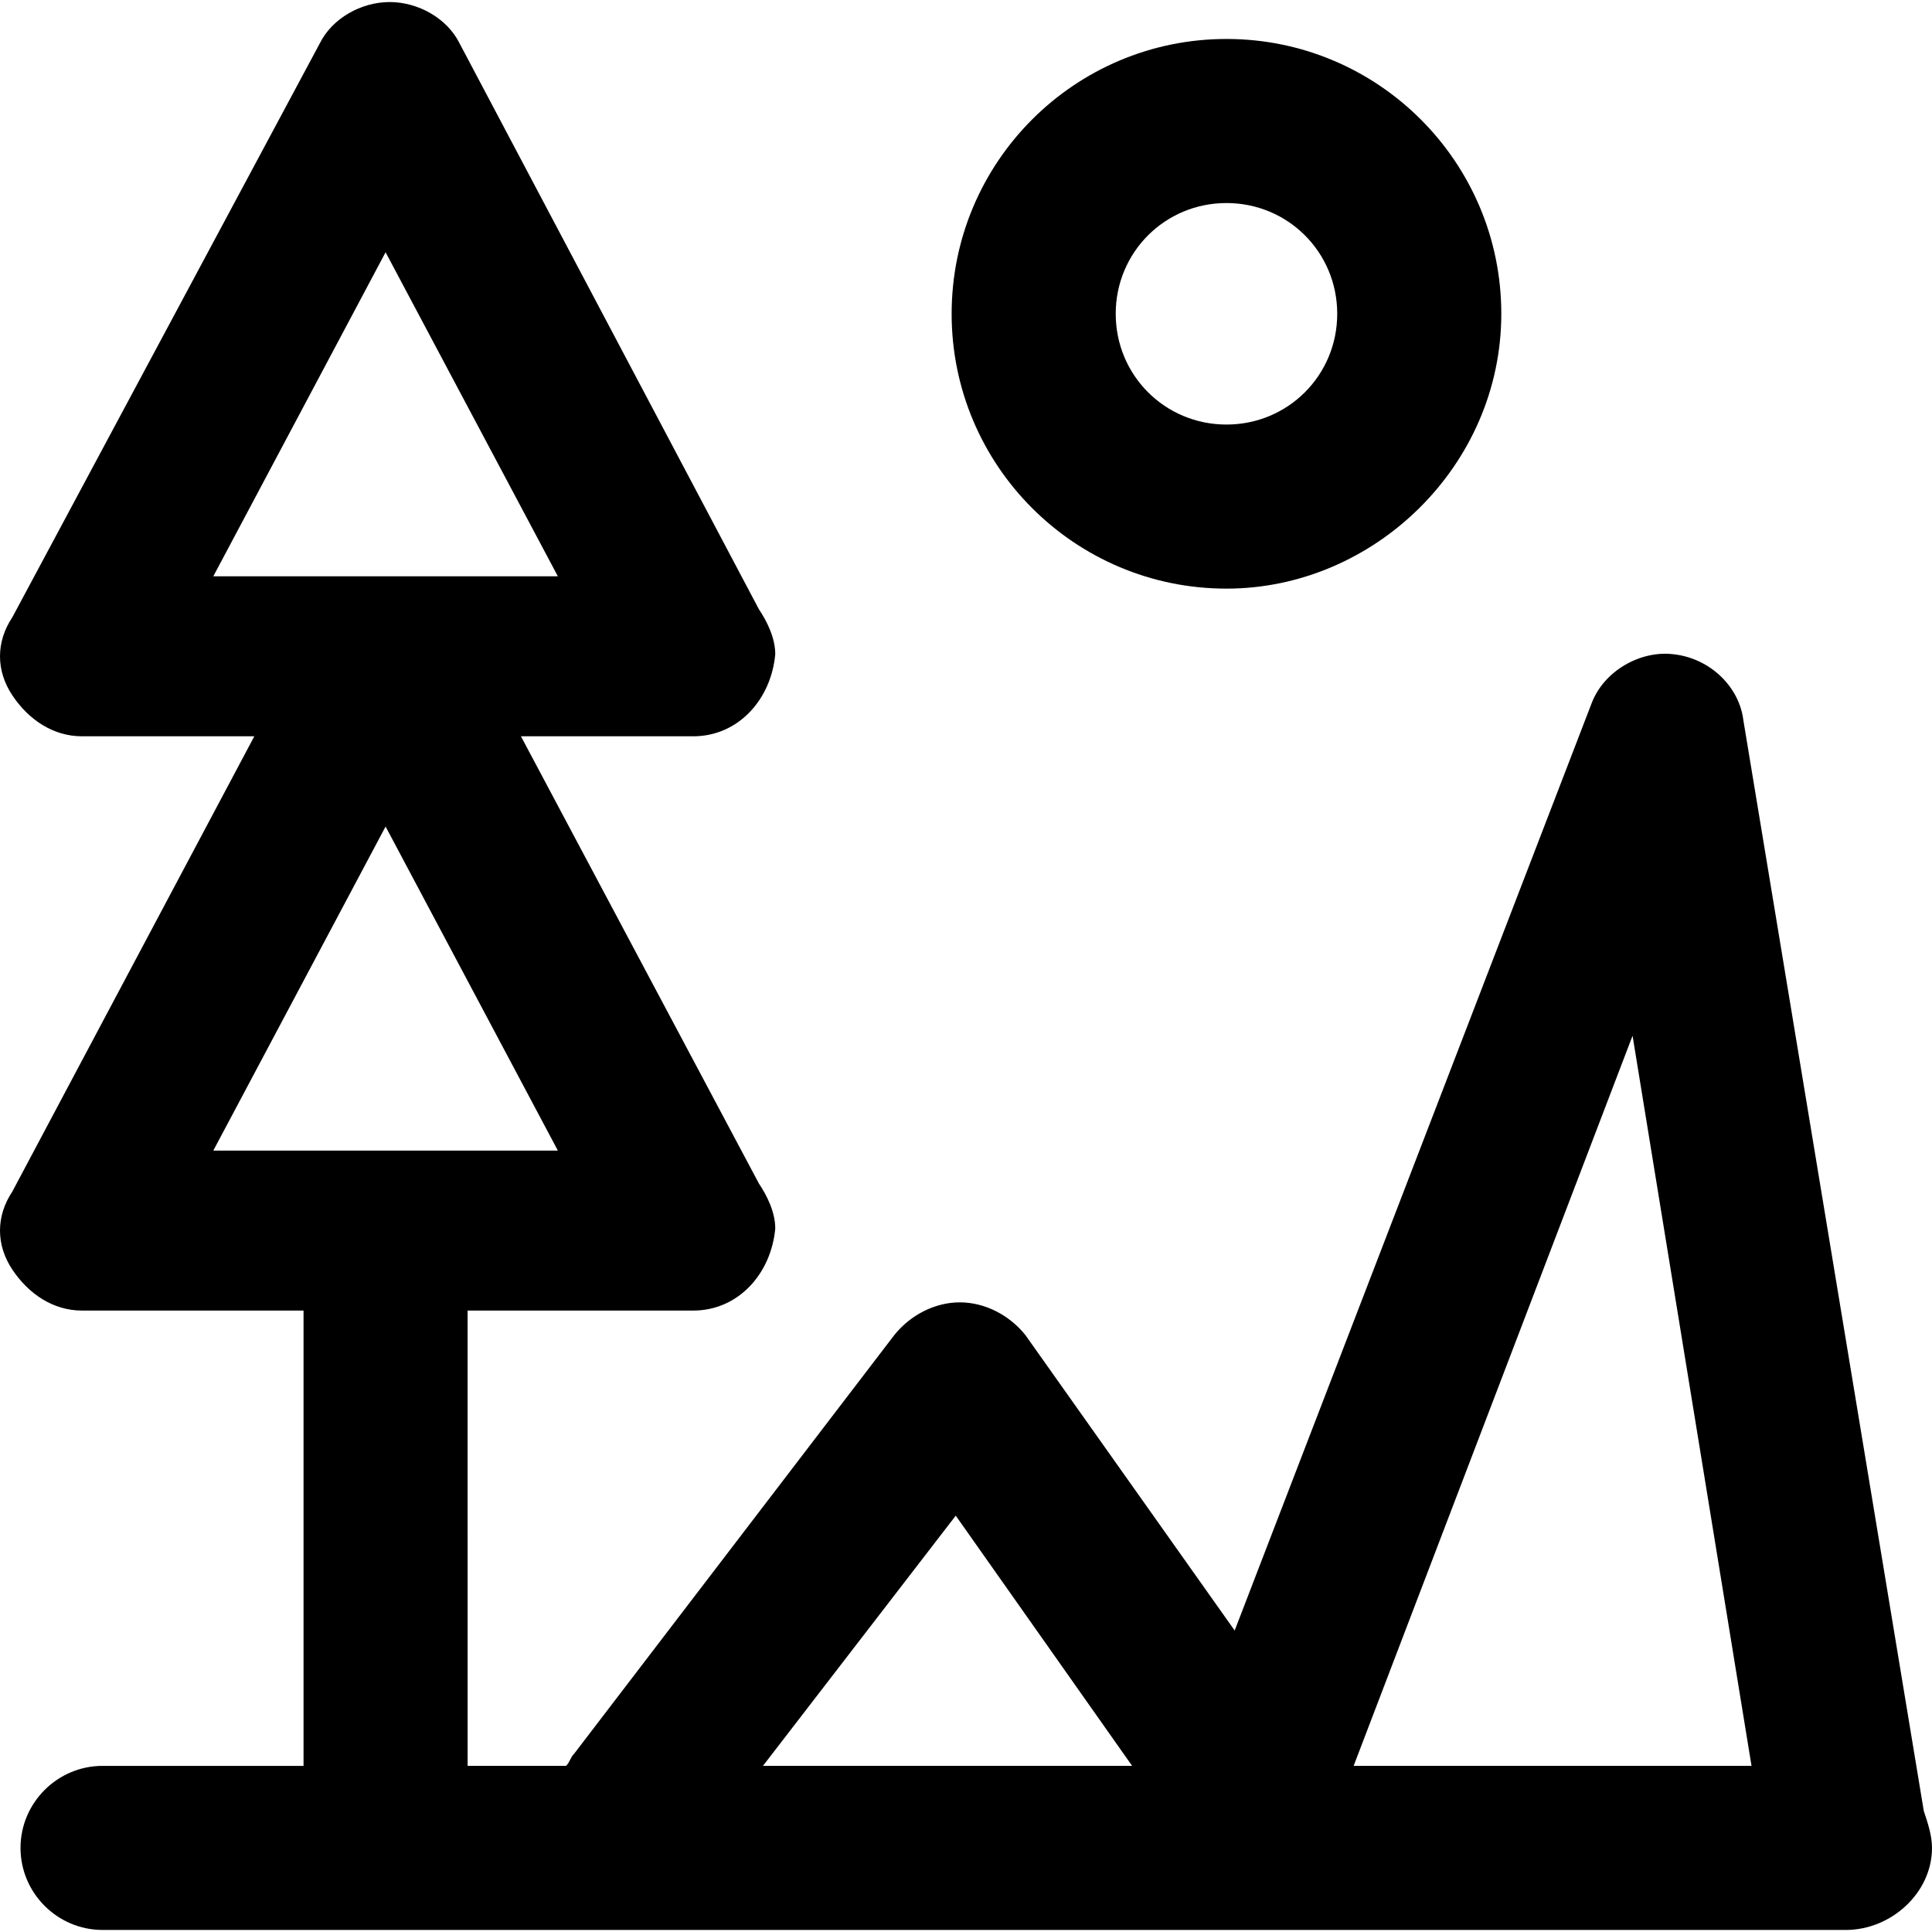
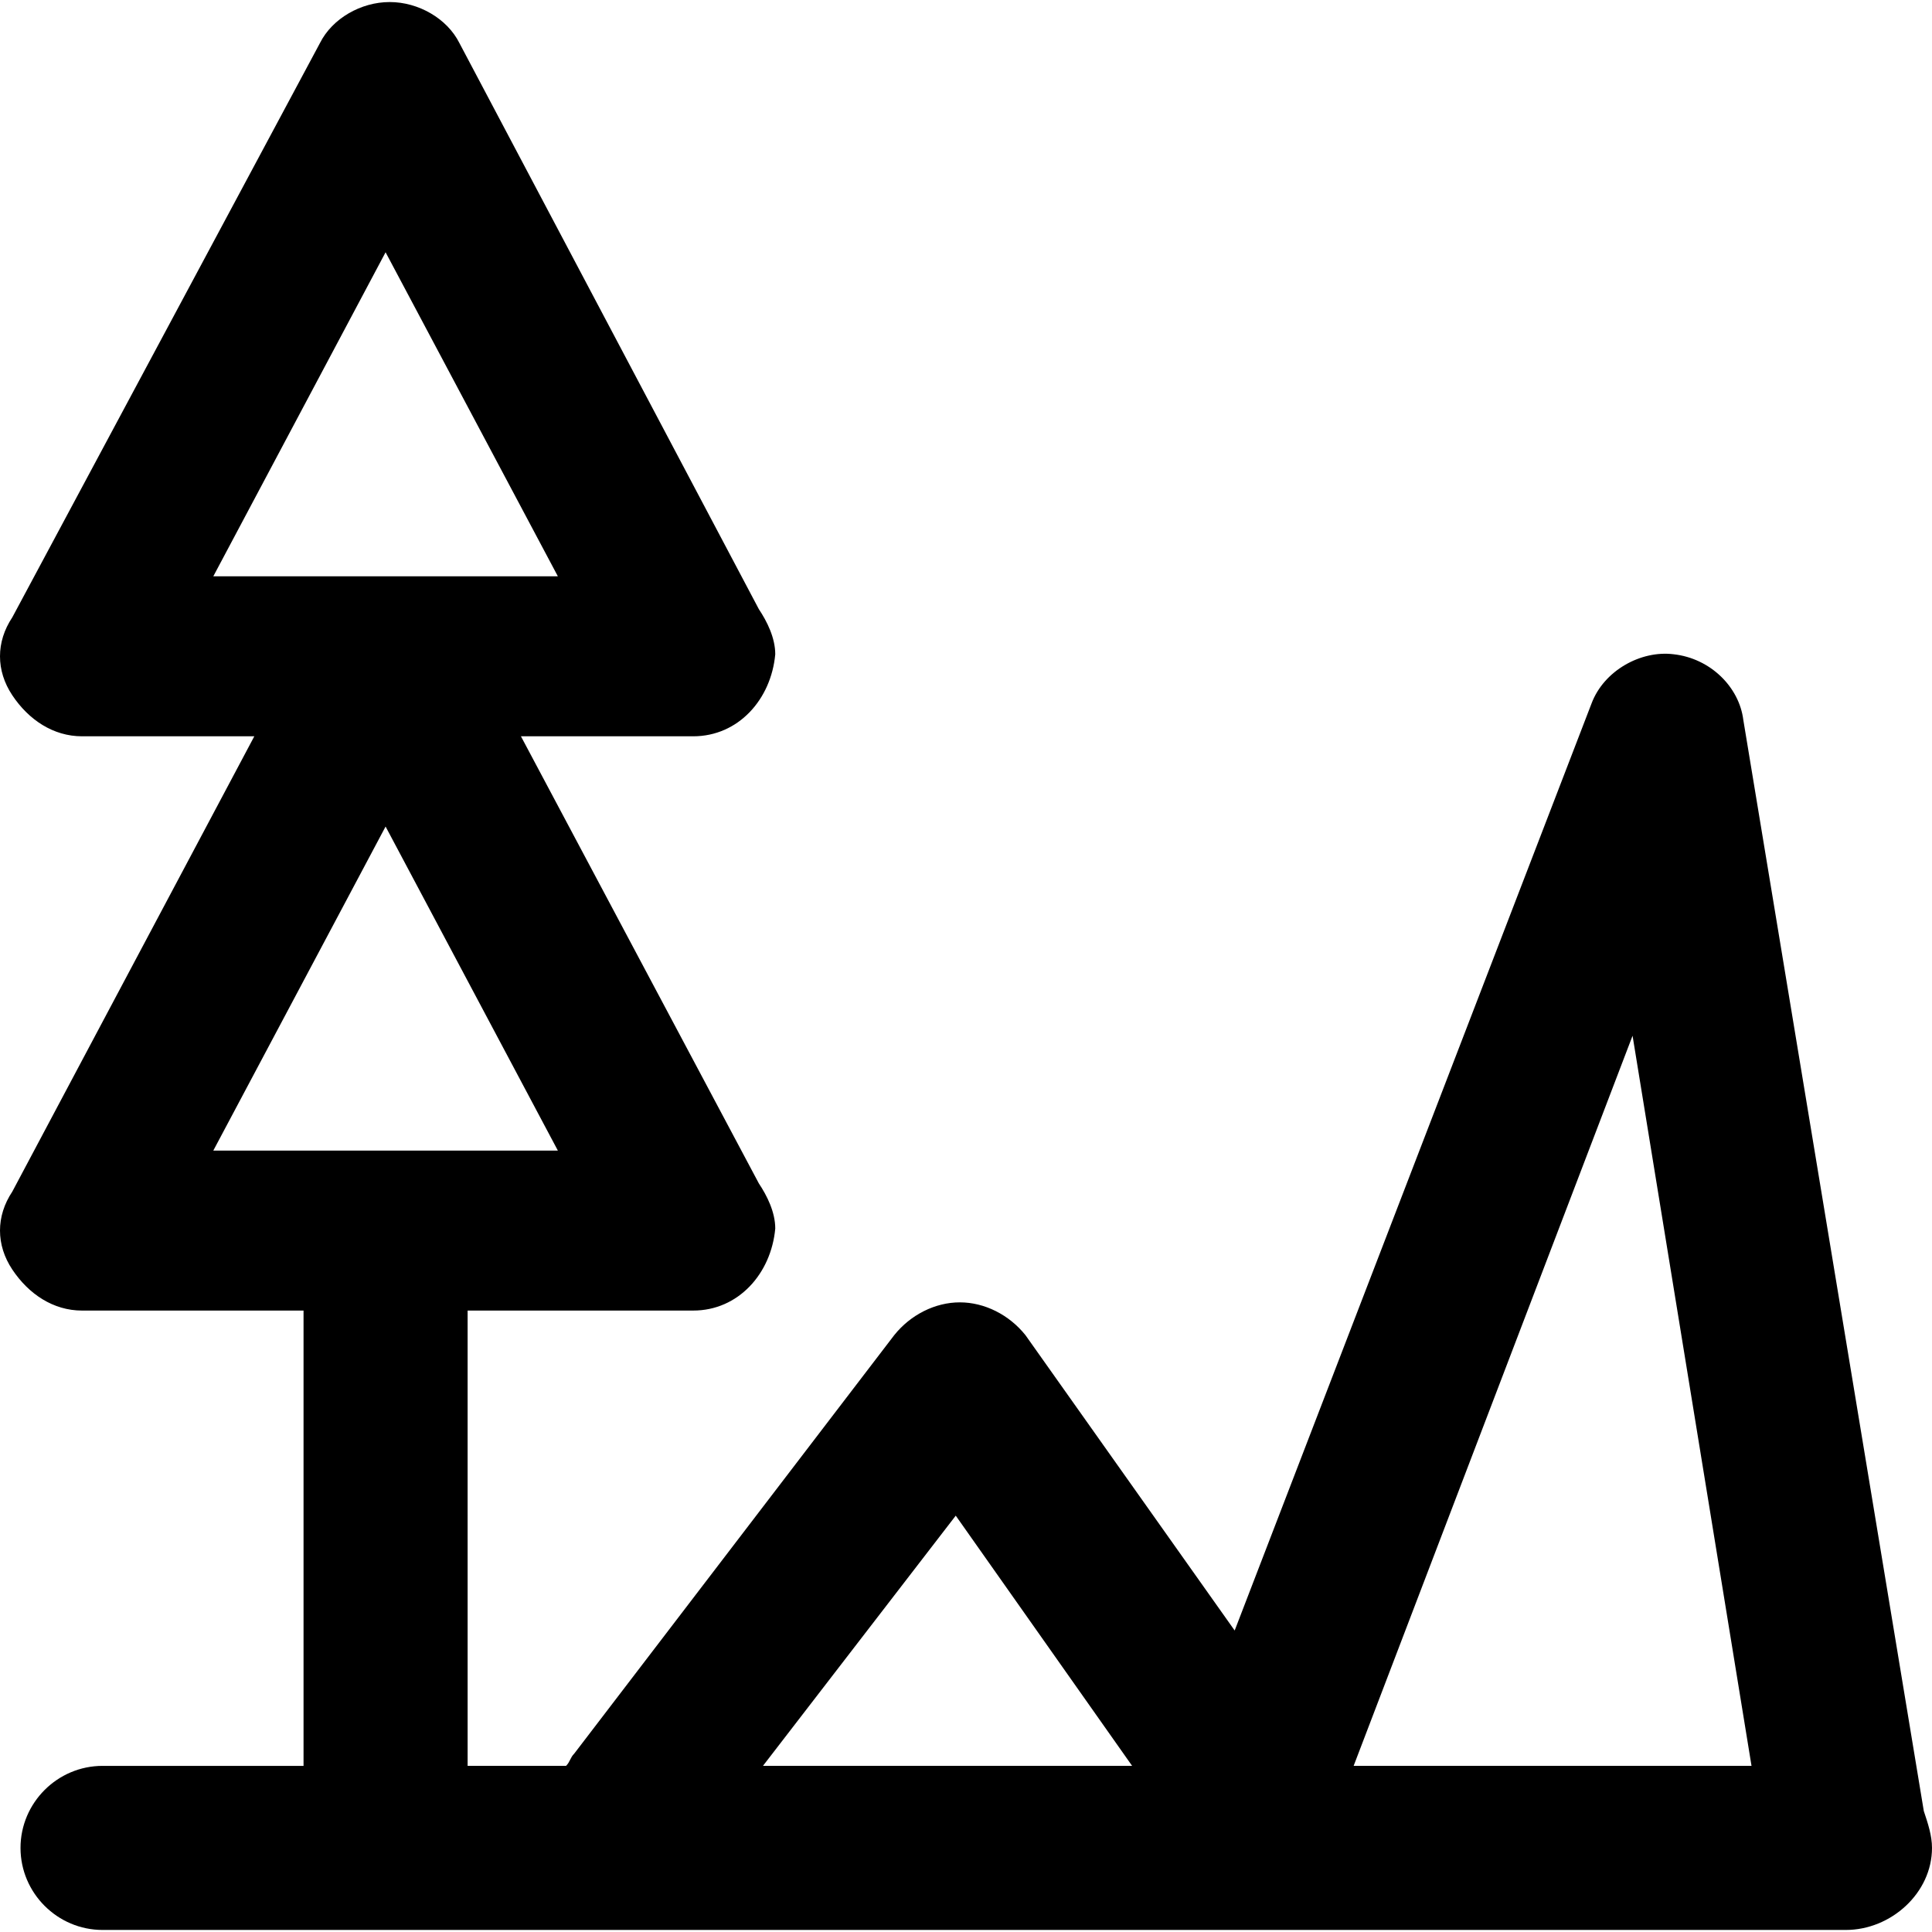
<svg xmlns="http://www.w3.org/2000/svg" version="1.1" id="Layer_1" x="0px" y="0px" viewBox="0 0 502.4 502.4" style="enable-background:new 0 0 502.4 502.4;" xml:space="preserve">
  <g>
    <g>
      <path d="M500.267,470.934L453.333,187.2c-1.067-8.533-8.533-16-18.133-17.067c-8.533-1.067-18.133,4.267-21.333,12.8L321.066,424    l-54.4-76.8c-4.267-5.333-10.667-8.533-17.067-8.533s-12.8,3.2-17.067,8.533l-83.2,108.8c-1.067,1.067-1.067,2.133-2.133,3.2    h-25.6V340.8h58.667c11.733,0,20.267-9.6,21.333-21.333c0-4.267-2.133-8.533-4.267-11.733l-61.867-116.267h44.8    c11.733,0,20.267-9.6,21.333-21.333c0-4.267-2.133-8.533-4.267-11.733L119.467,11.2c-3.2-6.4-10.667-10.667-18.133-10.667    S86.4,4.8,83.2,11.2l-80,149.333c-4.267,6.4-4.267,13.867,0,20.267s10.667,10.667,18.133,10.667h44.8L3.2,309.867    c-4.267,6.4-4.267,13.867,0,20.267c4.267,6.4,10.667,10.667,18.133,10.667h57.6v118.4H26.667c-11.733,0-21.333,9.6-21.333,21.333    s9.6,21.333,21.333,21.333H480c11.733,0,22.4-9.6,22.4-21.333C502.4,477.334,501.333,474.133,500.267,470.934z M55.467,149.867    l44.8-84.267l44.8,84.267H55.467z M55.467,299.2l44.8-84.267l44.8,84.267H55.467z M198.4,459.2l50.133-65.067L294.4,459.2H198.4z     M352,459.2l72.534-189.867L455.467,459.2H352z" />
    </g>
  </g>
  <g>
    <g>
-       <path d="M318.933,10.133c-39.467,0-71.467,32-71.467,71.467c0,39.467,32,71.467,71.467,71.467c38.4,0,71.467-32,71.467-71.467    S358.4,10.133,318.933,10.133z M318.933,110.4c-16,0-28.8-12.8-28.8-28.8s12.8-28.8,28.8-28.8s28.8,12.8,28.8,28.8    S334.933,110.4,318.933,110.4z" />
-     </g>
+       </g>
  </g>
  <g>
</g>
  <g>
</g>
  <g>
</g>
  <g>
</g>
  <g>
</g>
  <g>
</g>
  <g>
</g>
  <g>
</g>
  <g>
</g>
  <g>
</g>
  <g>
</g>
  <g>
</g>
  <g>
</g>
  <g>
</g>
  <g>
</g>
</svg>